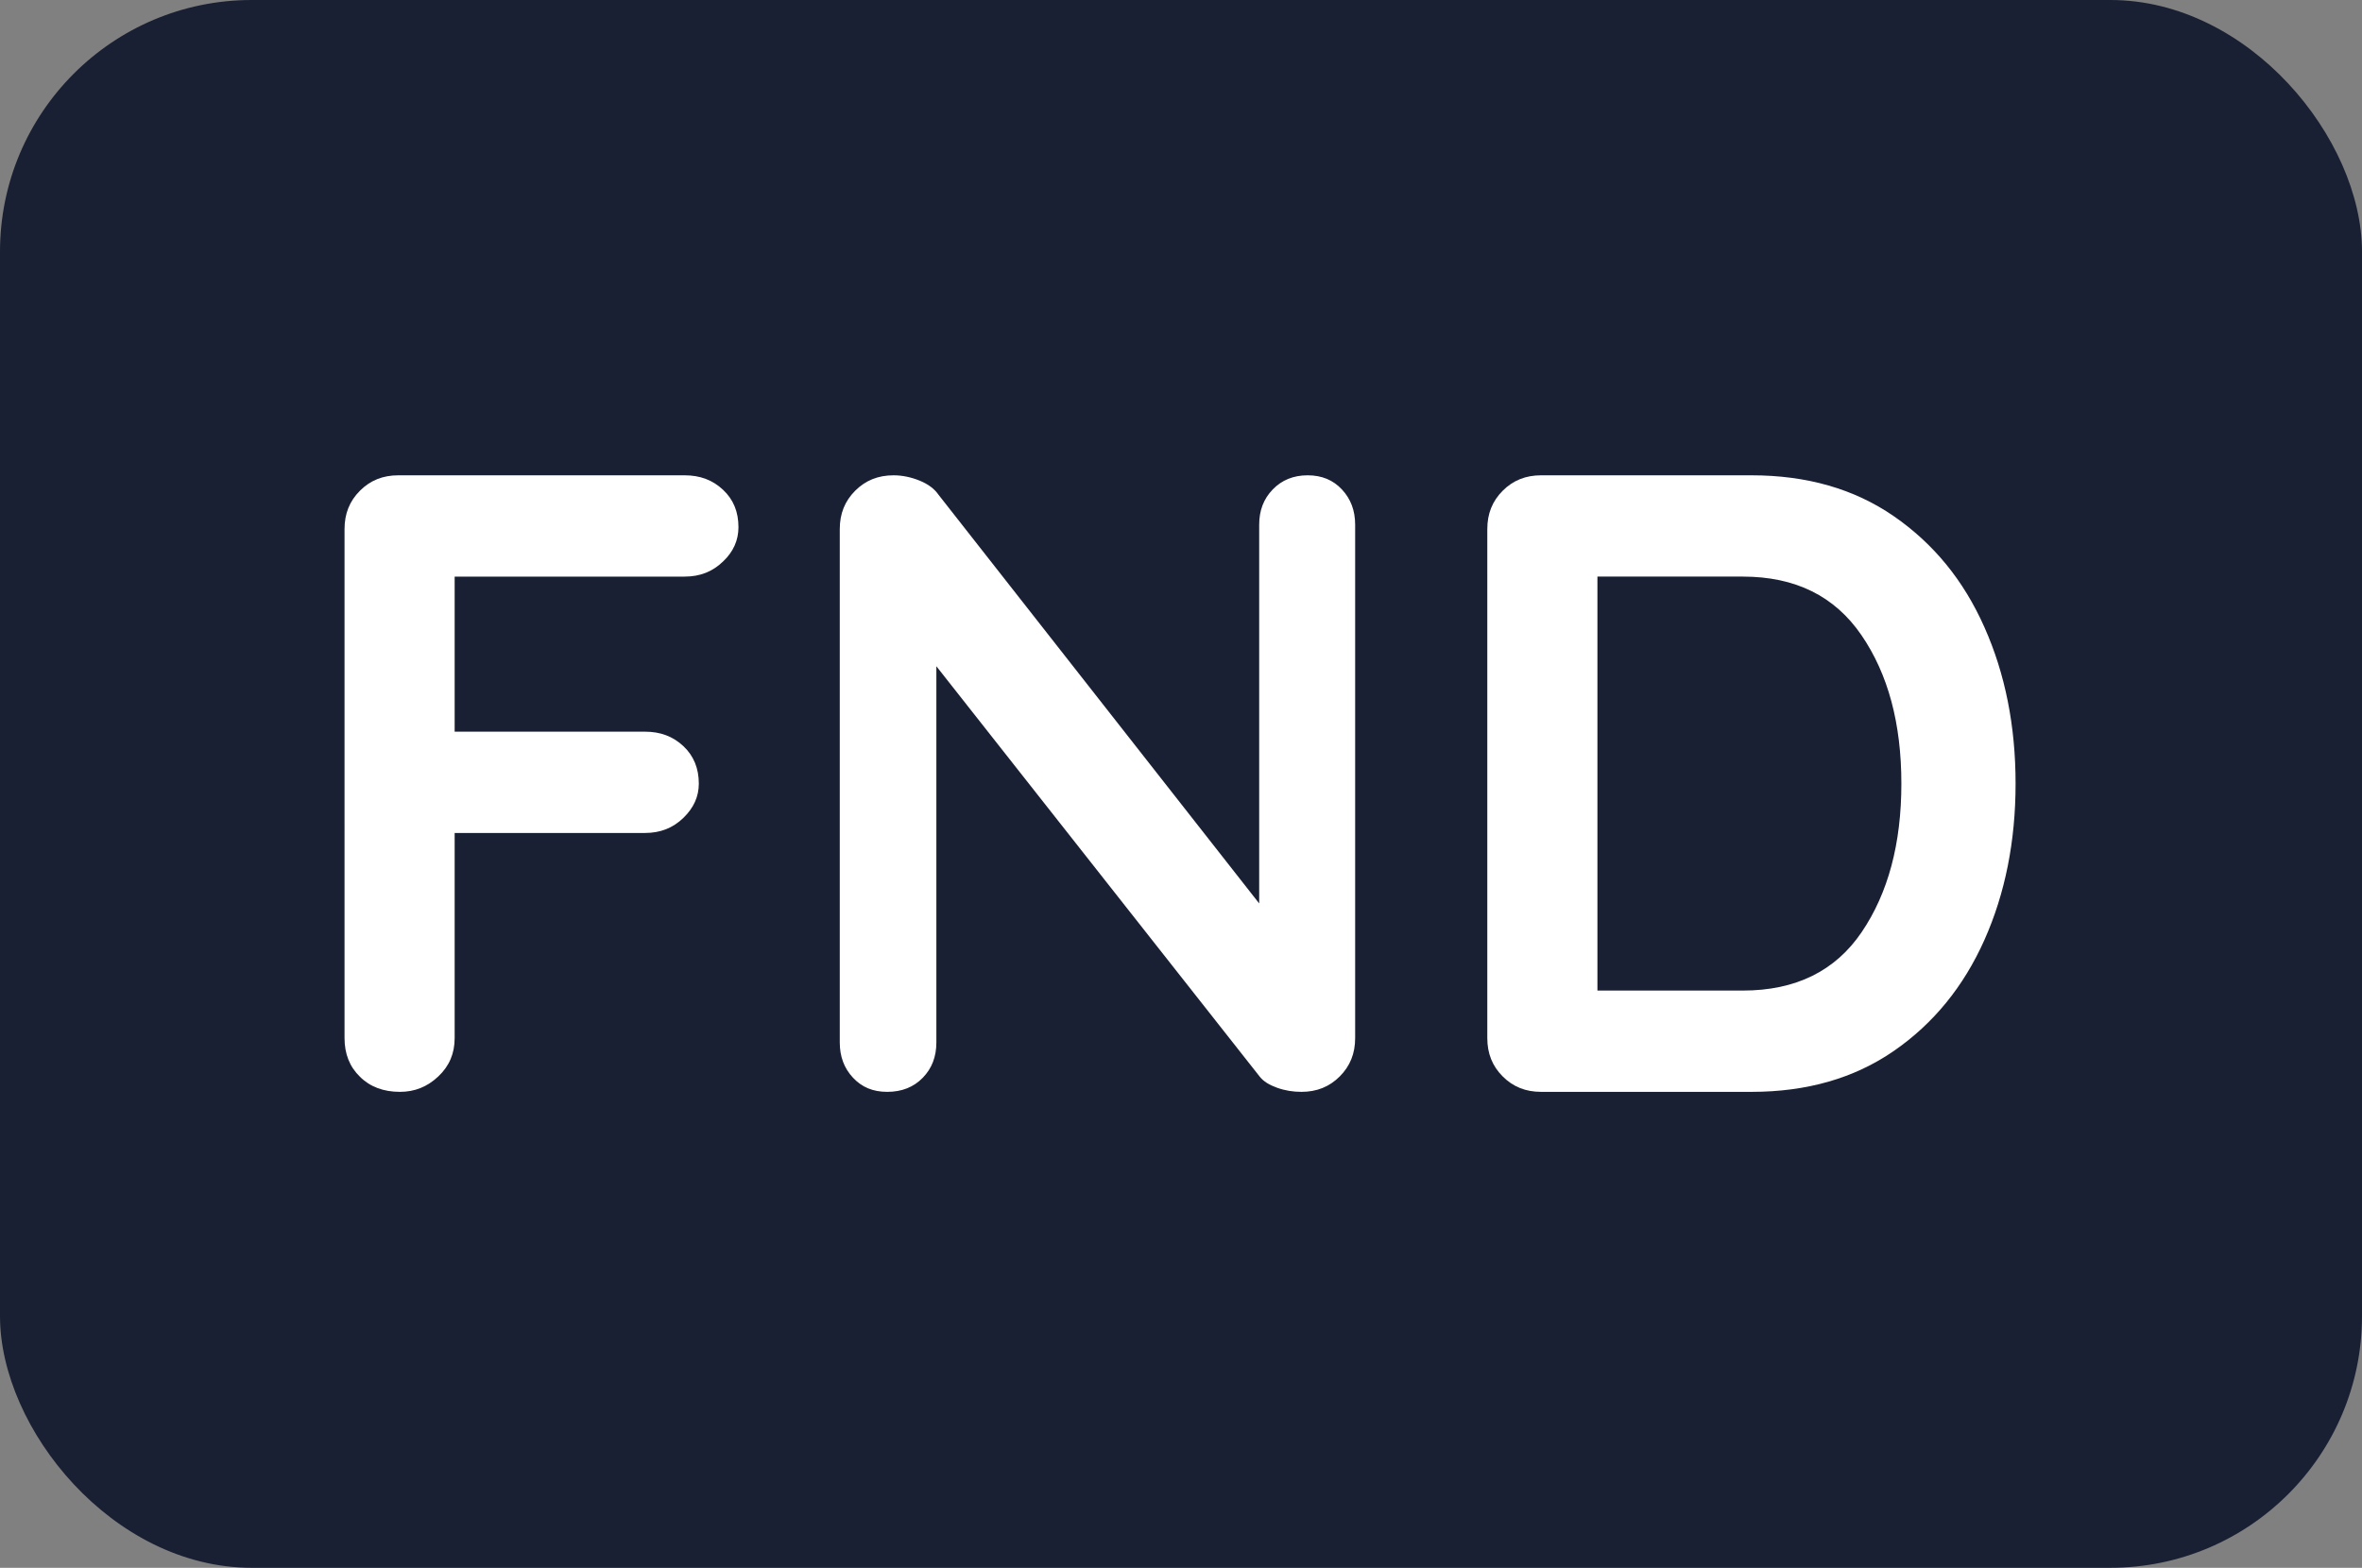
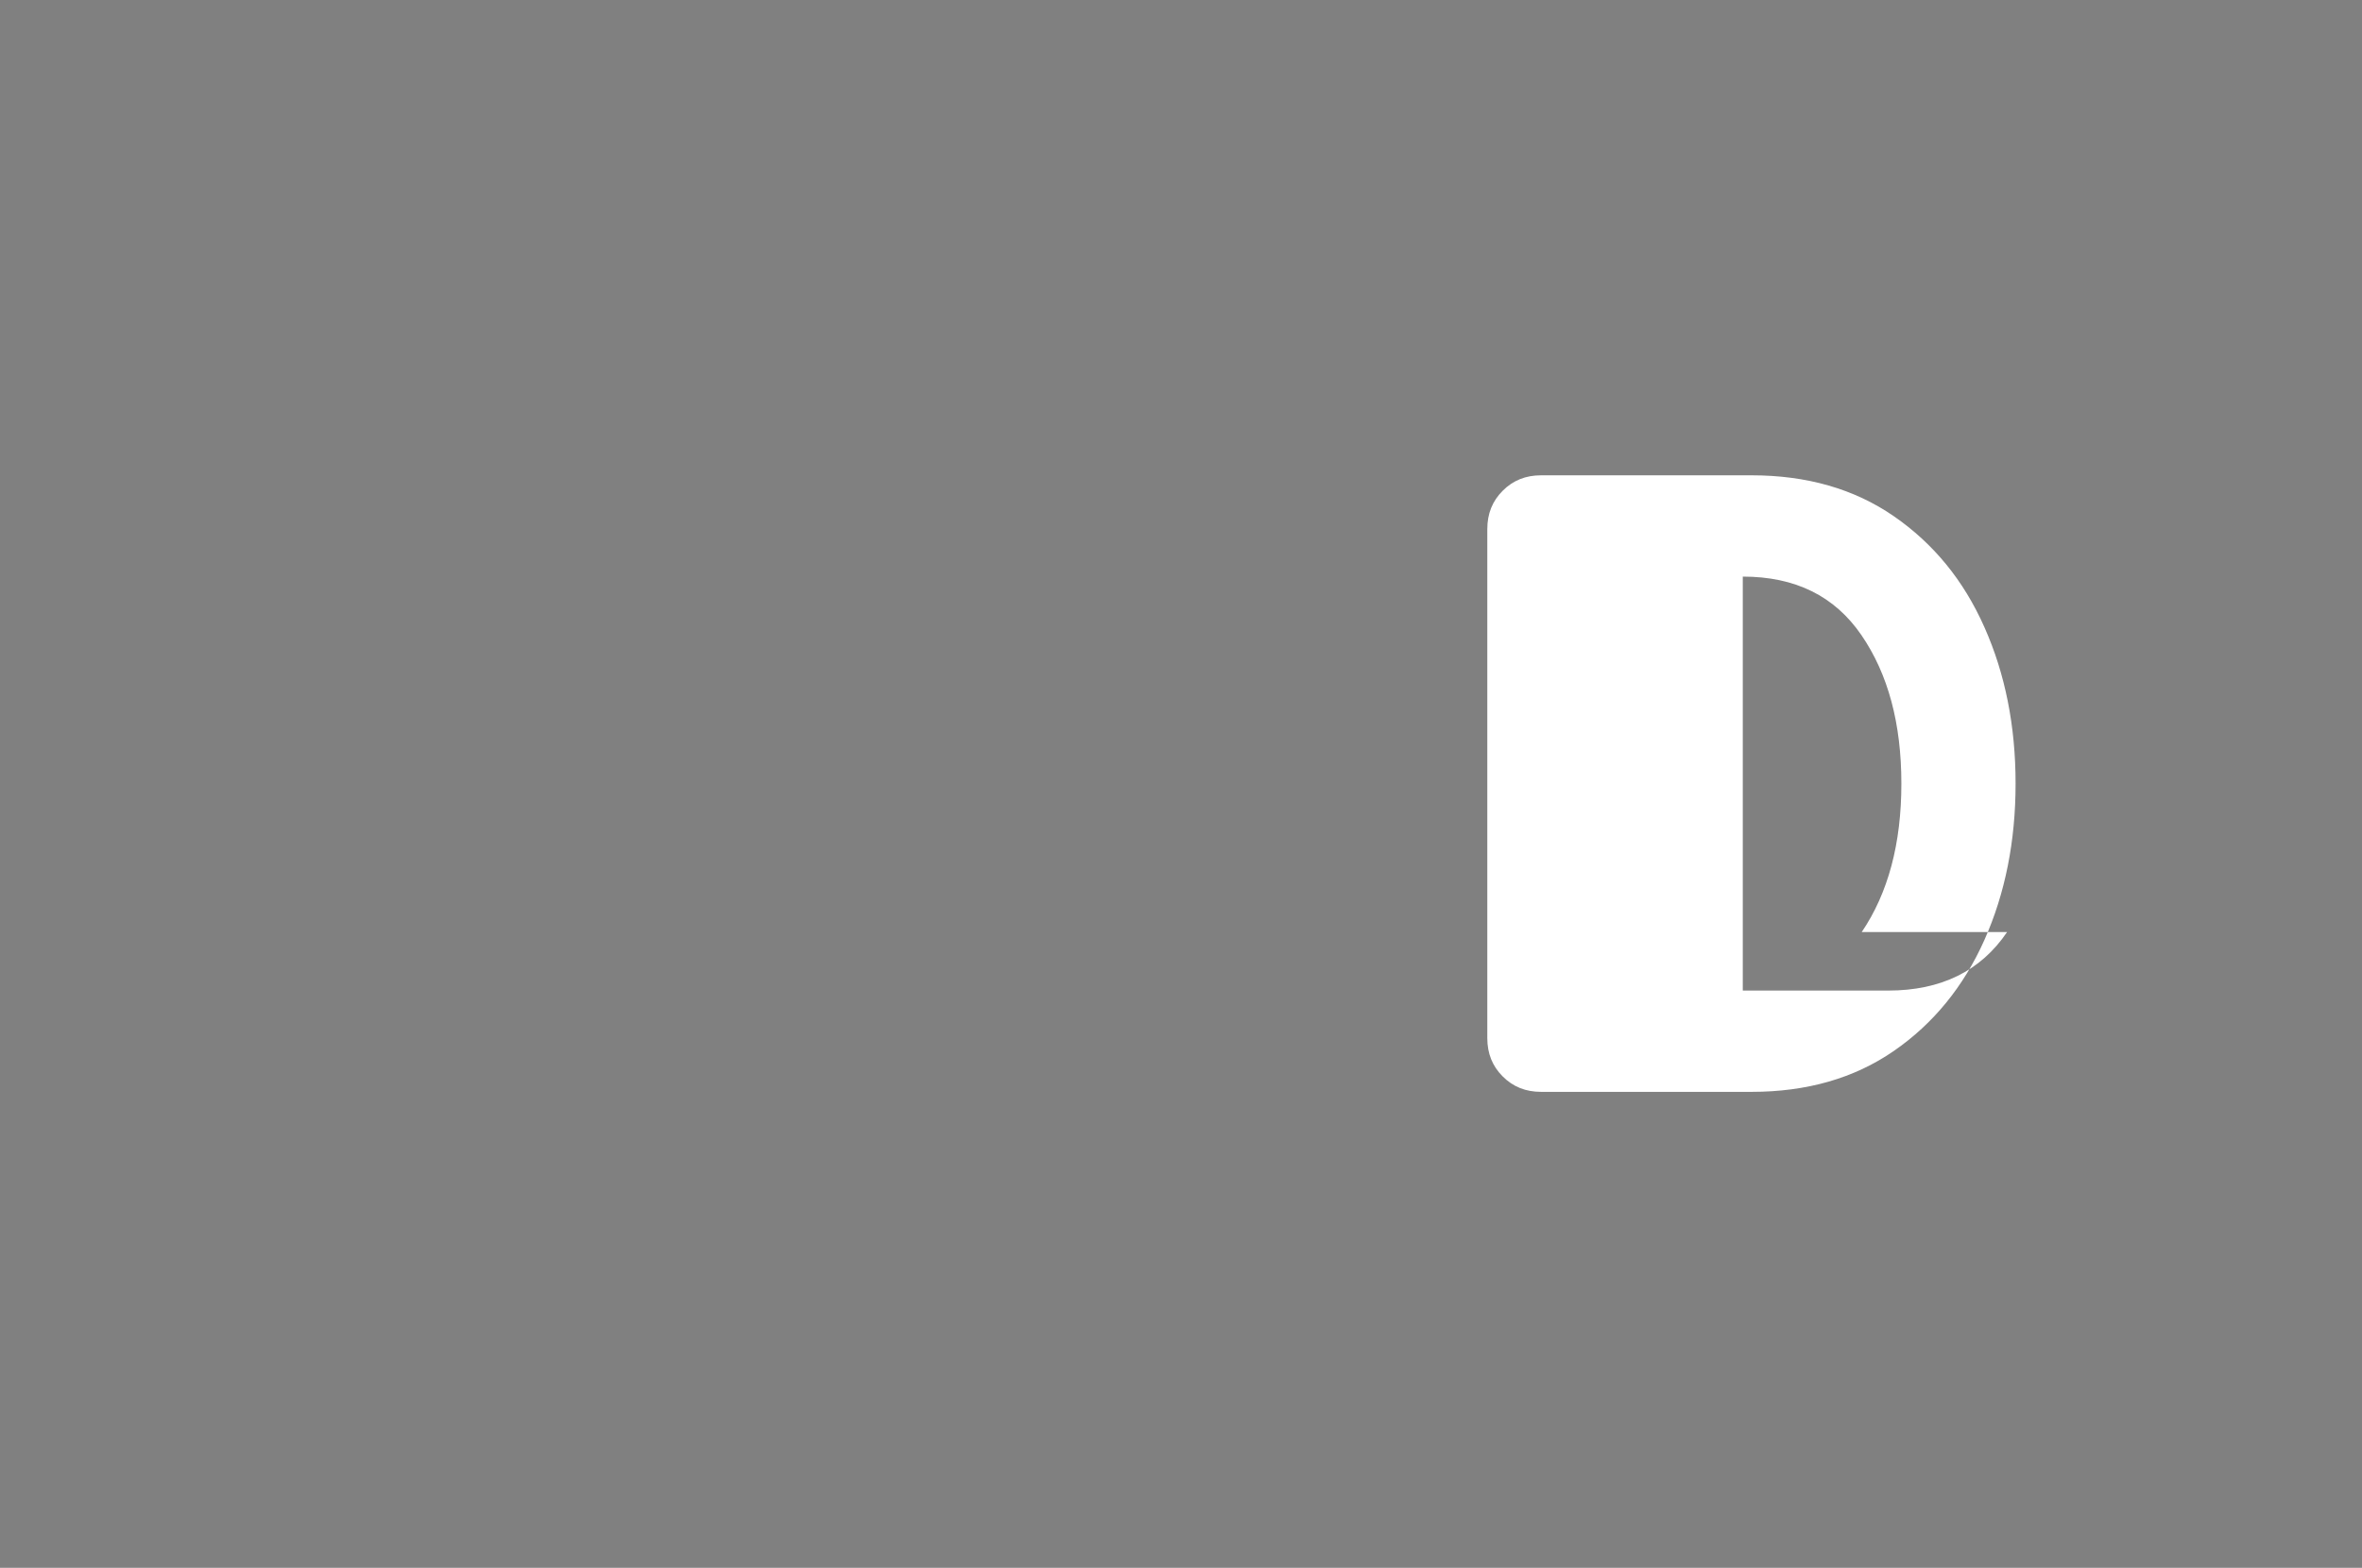
<svg xmlns="http://www.w3.org/2000/svg" id="Layer_2" viewBox="0 0 75.07 49.84">
  <rect x="0" y="0" width="75.07" height="49.84" fill="#808080" stroke="none" />
  <g id="Layer_1-2">
    <g>
-       <rect id="Rectangle_15" width="75.07" height="49.84" rx="8" ry="8" fill="#192033" />
      <g id="FND">
        <g>
-           <path d="m14.45 18.33v4.93h6.05c.49.0.89.15 1.22.46.33.31.49.71.49 1.19.0.41-.16.77-.49 1.09s-.73.48-1.22.48h-6.05V33c0 .49-.17.89-.52 1.22s-.75.49-1.22.49c-.52.0-.95-.16-1.27-.48-.33-.32-.49-.73-.49-1.23V16.82c0-.49.16-.89.49-1.22s.73-.49 1.22-.49h9.1c.49.0.89.15 1.22.46s.49.7.49 1.19c0 .41-.16.78-.49 1.09-.33.32-.73.48-1.22.48h-7.31z" fill="#fff" />
-           <path d="m42.65 15.56c.28.3.42.67.42 1.12V33c0 .49-.16.89-.49 1.22s-.73.49-1.22.49c-.26.0-.52-.04-.77-.13s-.43-.2-.55-.35L29.76 21.18v11.96c0 .45-.14.82-.43 1.12s-.67.45-1.13.45-.81-.15-1.09-.45c-.28-.3-.42-.67-.42-1.12V16.82c0-.49.16-.89.49-1.22s.73-.49 1.22-.49c.28.0.56.06.83.17s.47.26.6.45l10.19 12.99V16.68c0-.45.14-.82.43-1.12s.66-.45 1.11-.45.81.15 1.09.45z" fill="#fff" />
-           <path d="m60.19 16.41c1.26.87 2.22 2.04 2.88 3.53.66 1.48.99 3.14.99 4.97s-.33 3.49-.99 4.97c-.66 1.48-1.62 2.66-2.88 3.53s-2.77 1.3-4.52 1.3h-6.69c-.49.0-.89-.16-1.22-.49s-.49-.73-.49-1.22V16.82c0-.49.16-.89.49-1.22.33-.33.73-.49 1.22-.49h6.69c1.75.0 3.26.43 4.52 1.3zm-1.02 13.22c.84-1.24 1.26-2.81 1.26-4.72s-.42-3.48-1.27-4.72-2.1-1.86-3.77-1.86h-4.62v13.16h4.62c1.68.0 2.94-.62 3.78-1.86z" fill="#fff" />
+           <path d="m60.19 16.41c1.26.87 2.22 2.04 2.88 3.53.66 1.48.99 3.14.99 4.97s-.33 3.49-.99 4.97c-.66 1.48-1.62 2.66-2.88 3.53s-2.77 1.3-4.52 1.3h-6.69c-.49.0-.89-.16-1.22-.49s-.49-.73-.49-1.22V16.82c0-.49.16-.89.49-1.22.33-.33.73-.49 1.22-.49h6.69c1.75.0 3.26.43 4.52 1.3zm-1.02 13.22c.84-1.24 1.26-2.81 1.26-4.72s-.42-3.48-1.27-4.72-2.1-1.86-3.77-1.86v13.16h4.62c1.68.0 2.94-.62 3.78-1.86z" fill="#fff" />
        </g>
      </g>
    </g>
  </g>
</svg>